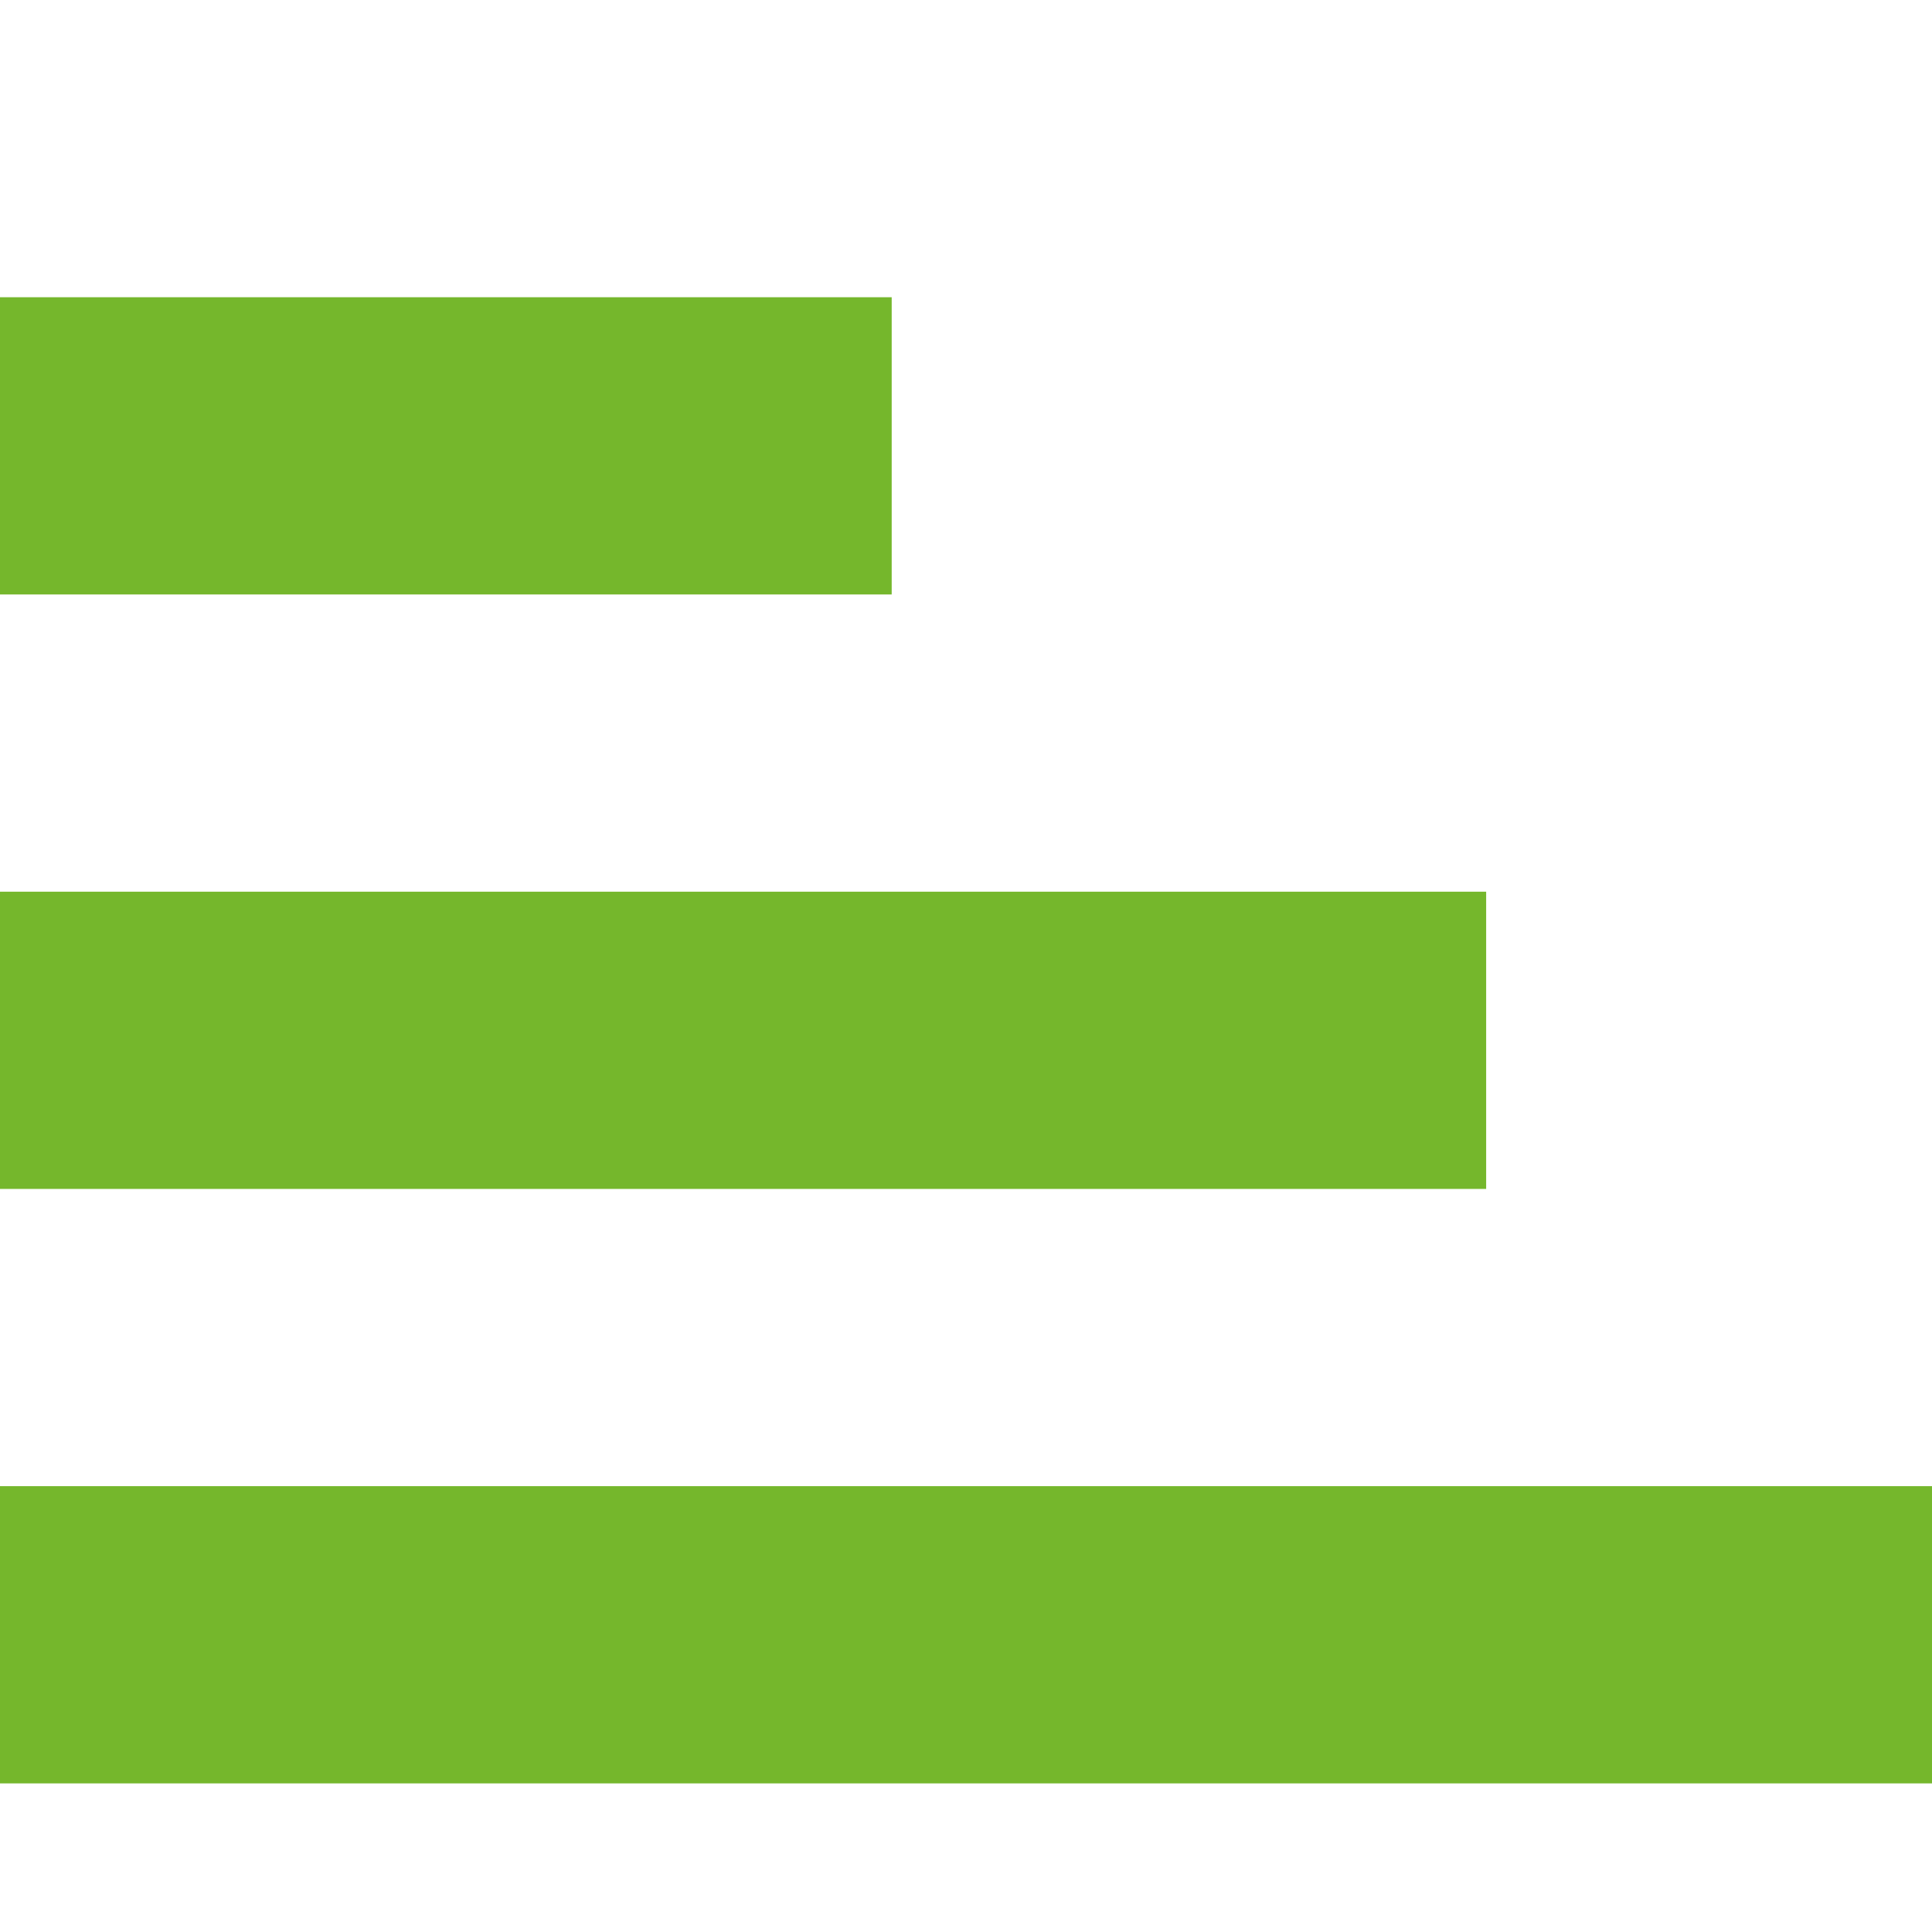
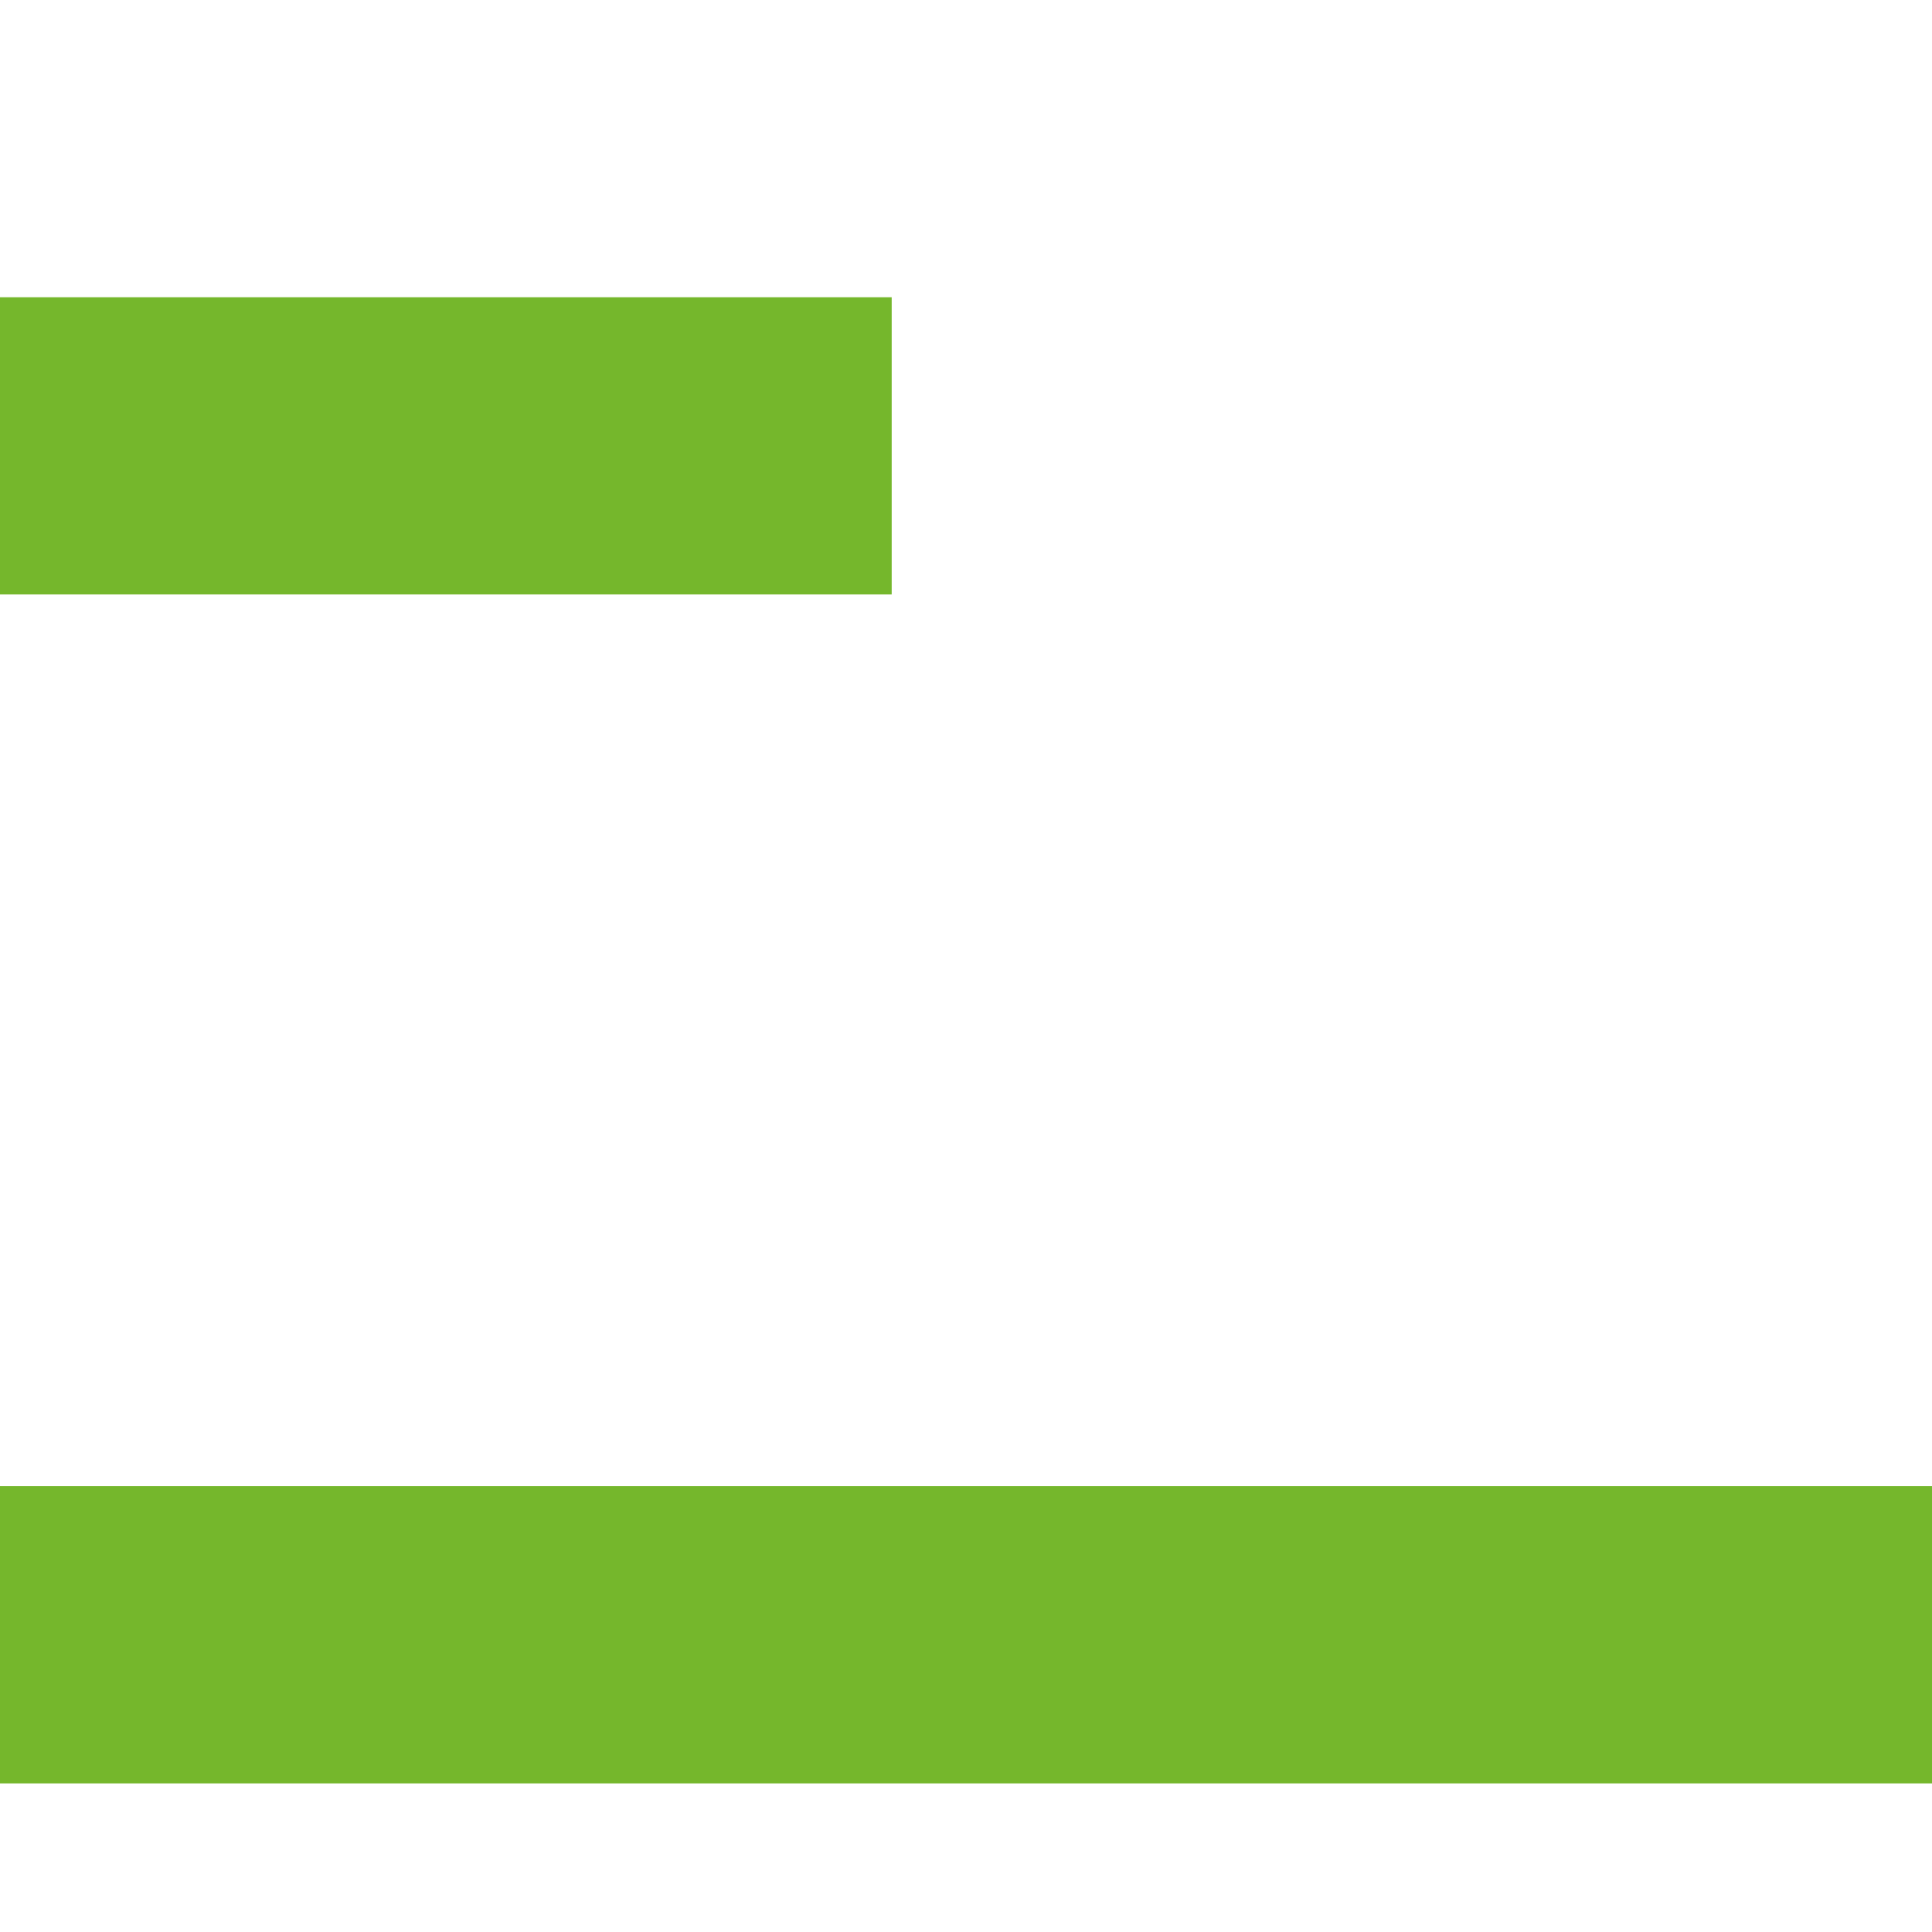
<svg xmlns="http://www.w3.org/2000/svg" width="13" height="13" viewBox="0 0 13 13" fill="none">
  <rect width="6" height="2" transform="translate(0 2)" fill="#75B72C" />
-   <rect width="10" height="2" transform="translate(0 6)" fill="#75B72C" />
  <rect width="13" height="2" transform="translate(0 10)" fill="#75B72C" />
</svg>